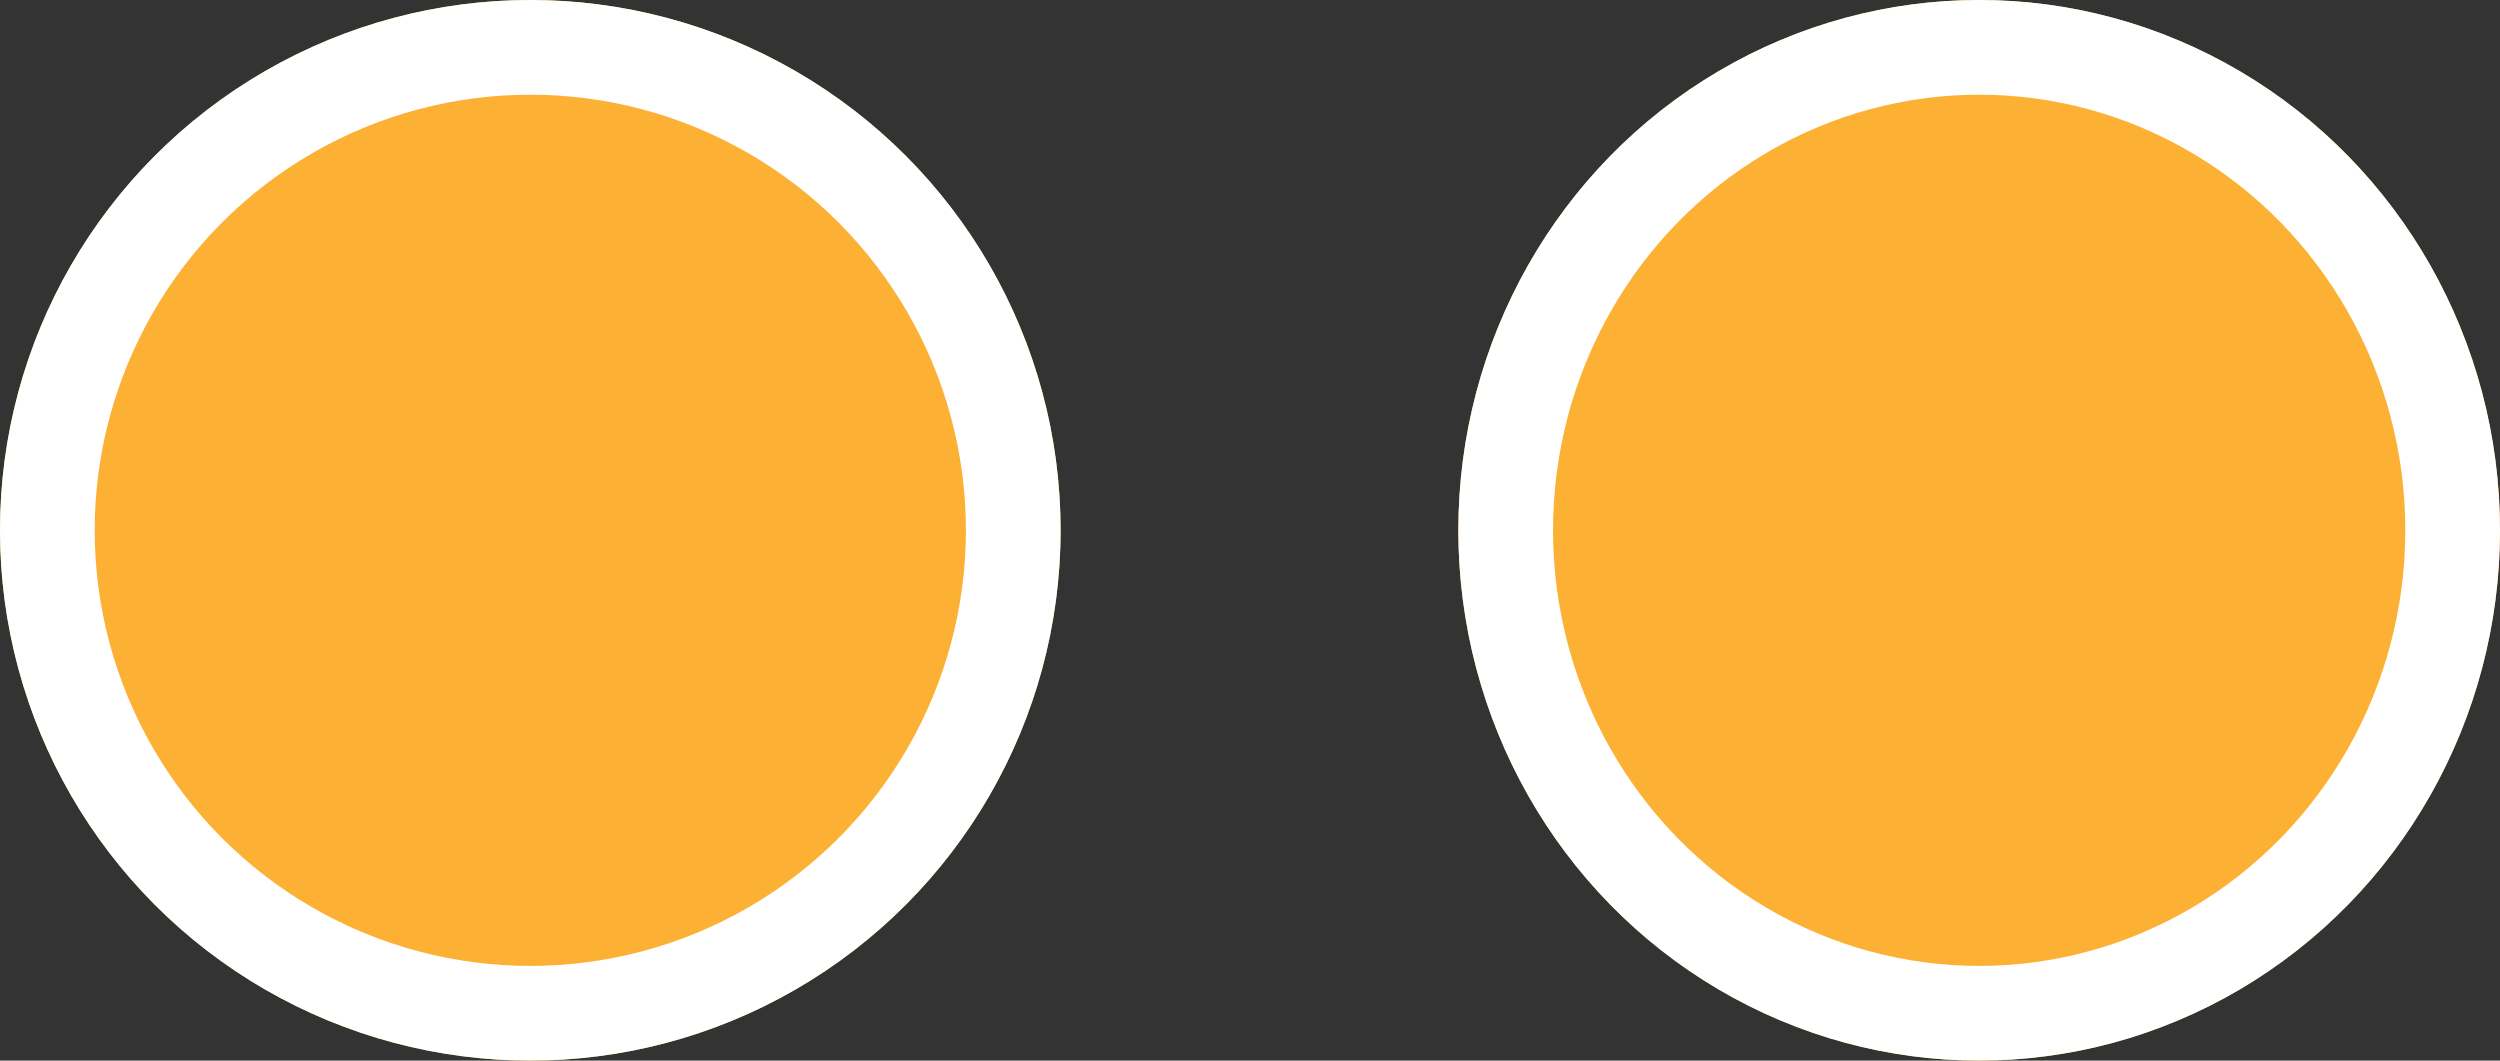
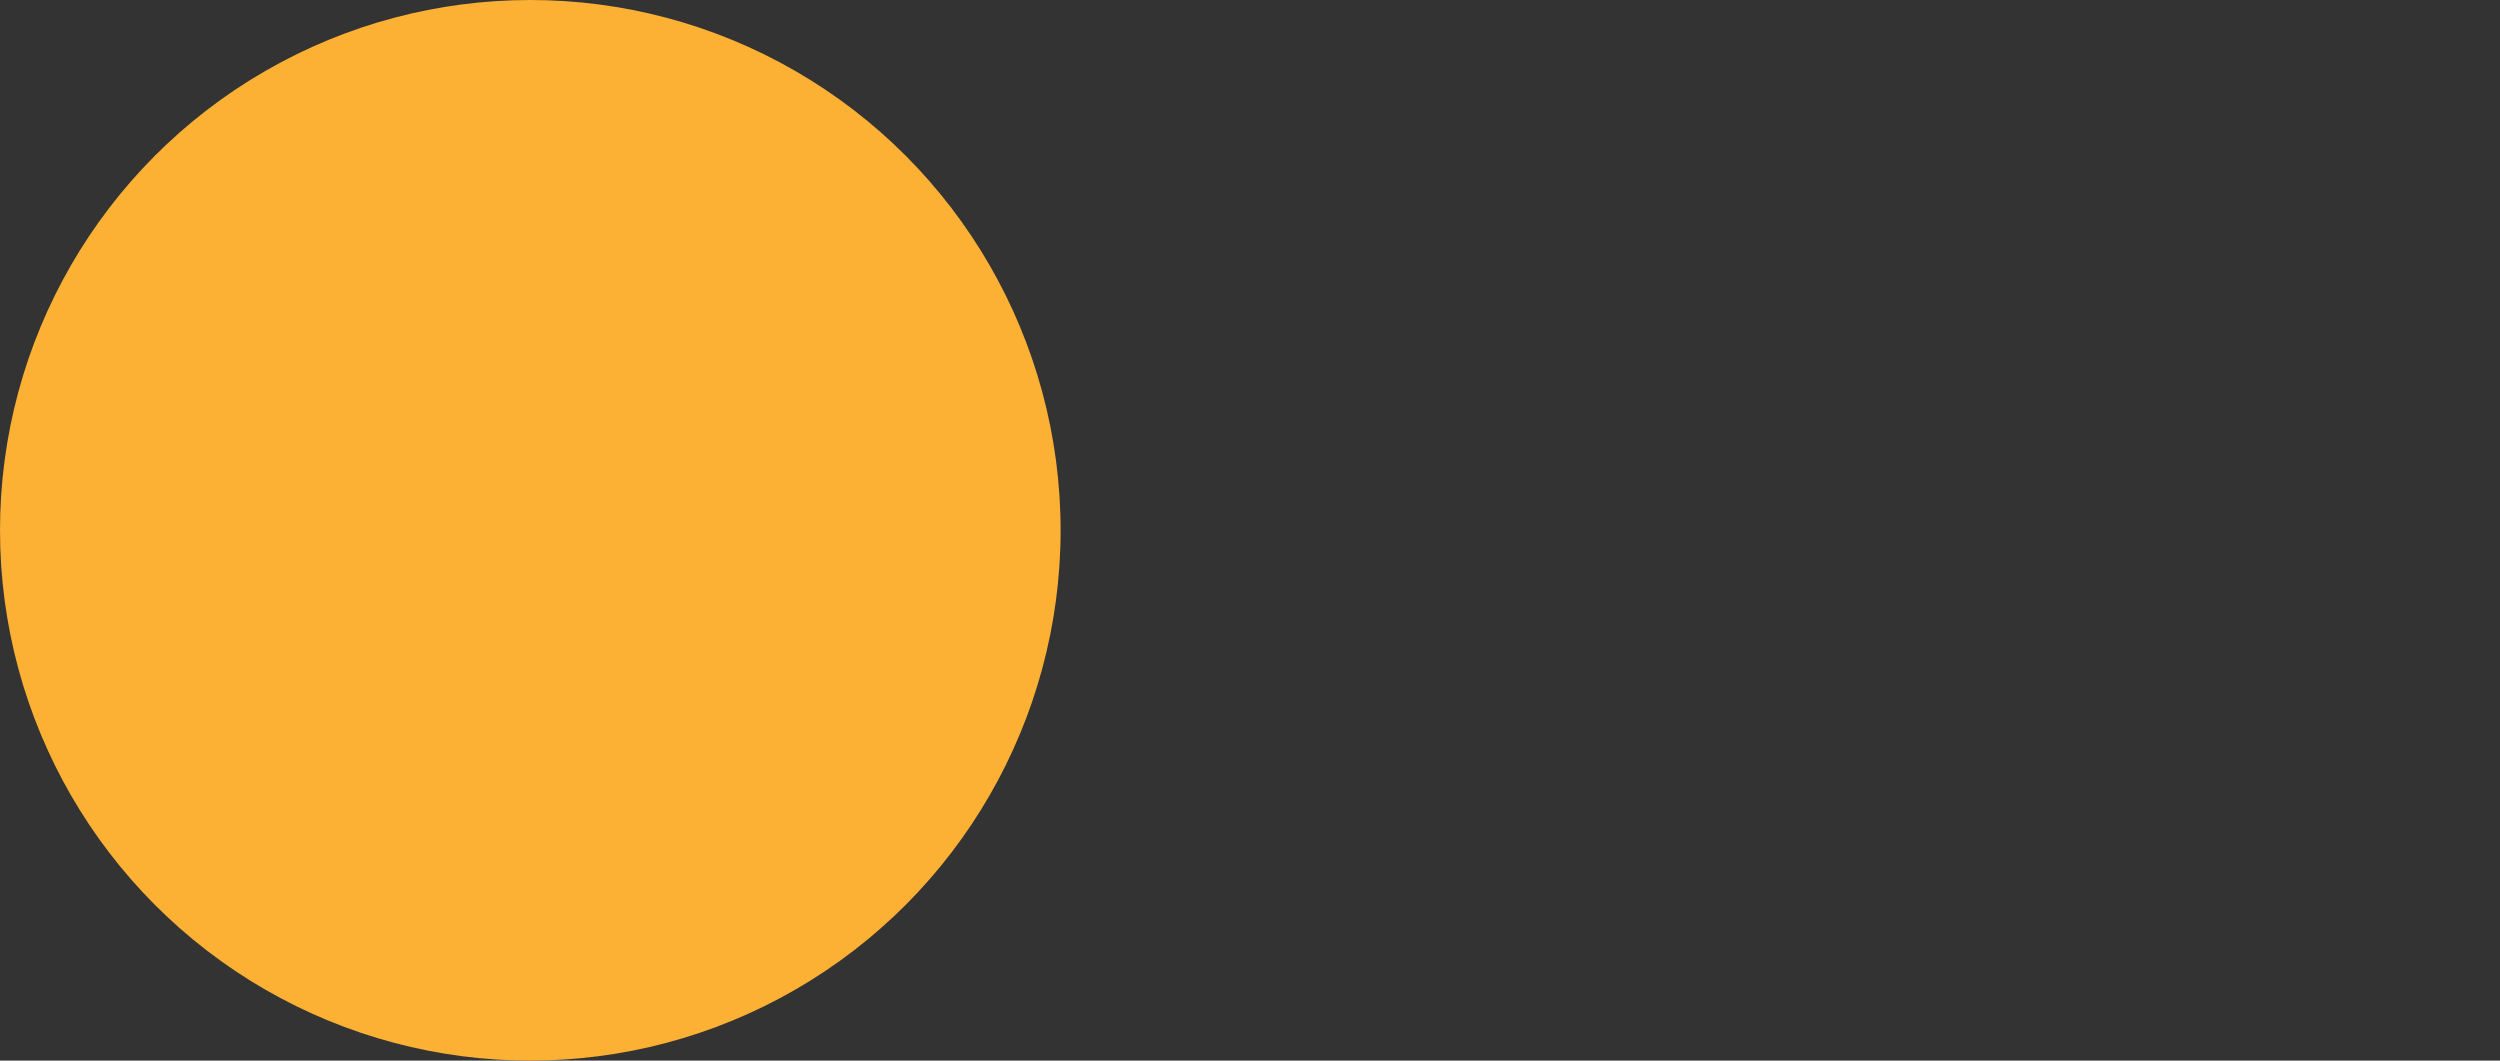
<svg xmlns="http://www.w3.org/2000/svg" id="grphc-crcl-double-yellow" width="132" height="56" viewBox="0 0 132 56">
  <rect x="0" y="0" width="132" height="56" fill="#333333" stroke="none" />
  <g id="Ellipse_174" data-name="Ellipse 174" fill="#fcb034" stroke="#fff" stroke-width="5">
    <circle cx="28" cy="28" r="28" stroke="none" />
-     <circle cx="28" cy="28" r="25.5" fill="none" />
  </g>
  <g id="Ellipse_175" data-name="Ellipse 175" transform="translate(77)" fill="#fcb034" stroke="#fff" stroke-width="5">
-     <ellipse cx="27.5" cy="28" rx="27.5" ry="28" stroke="none" />
-     <ellipse cx="27.5" cy="28" rx="25" ry="25.5" fill="none" />
-   </g>
+     </g>
</svg>